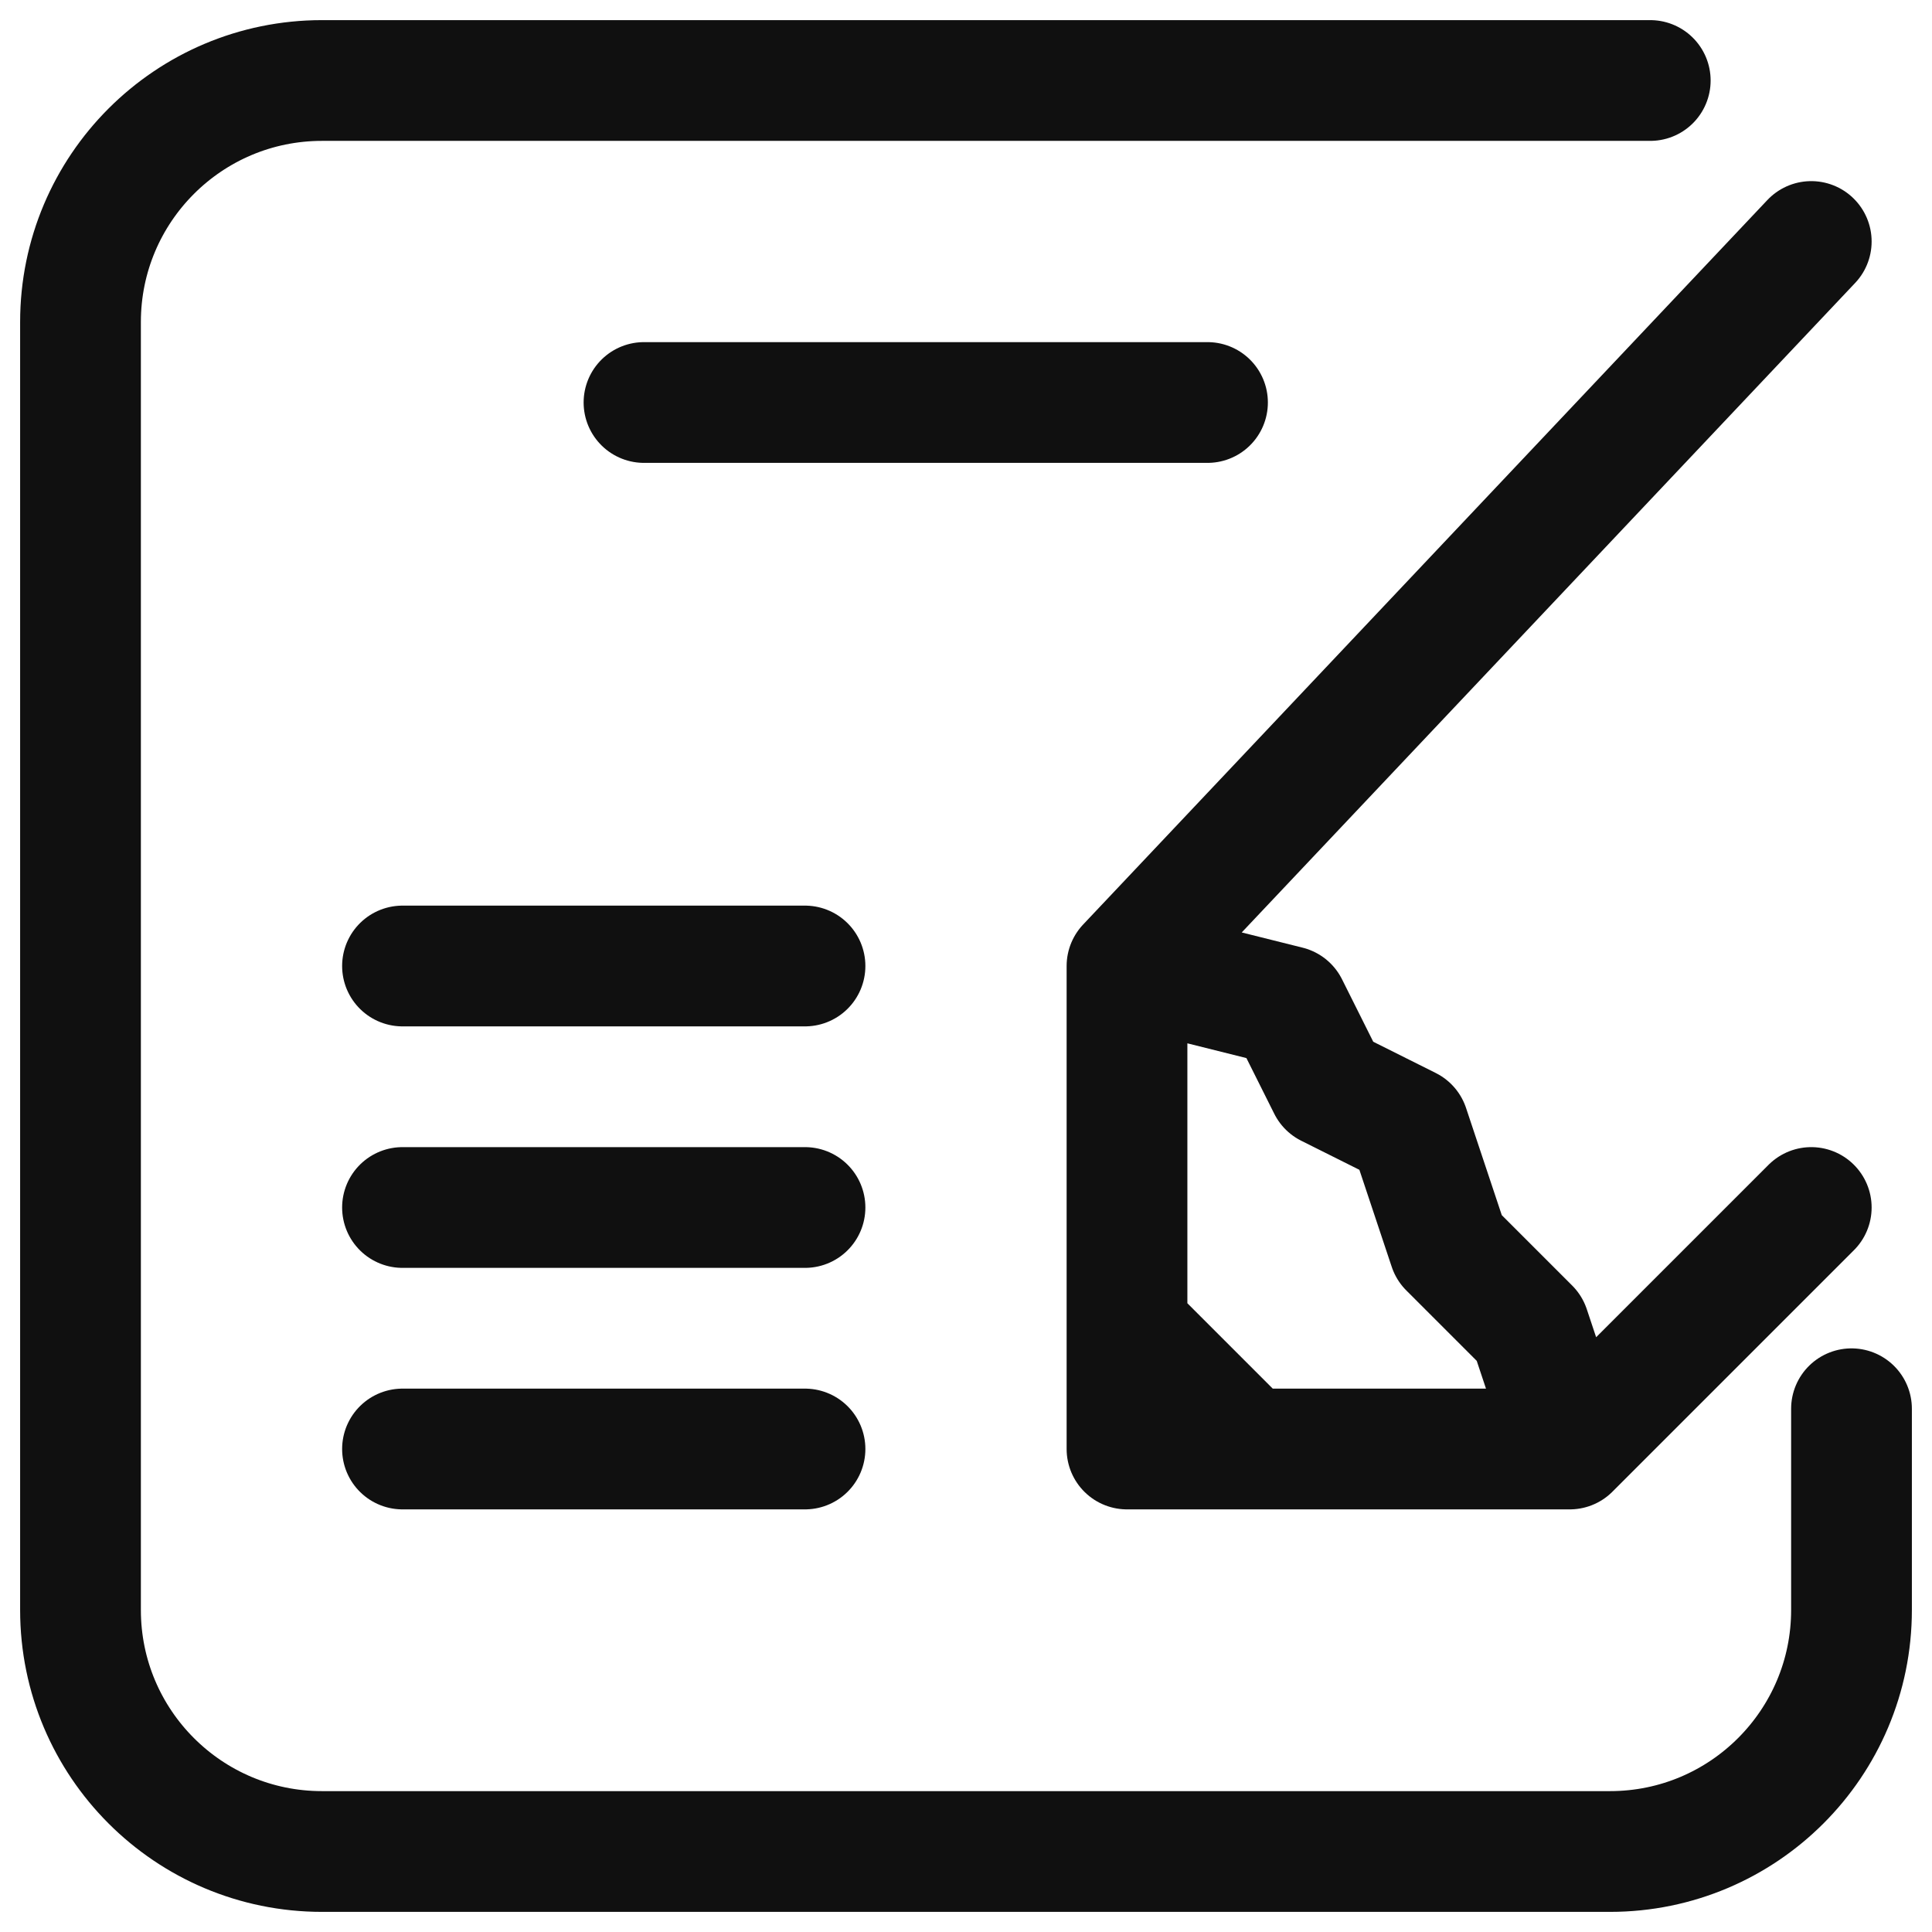
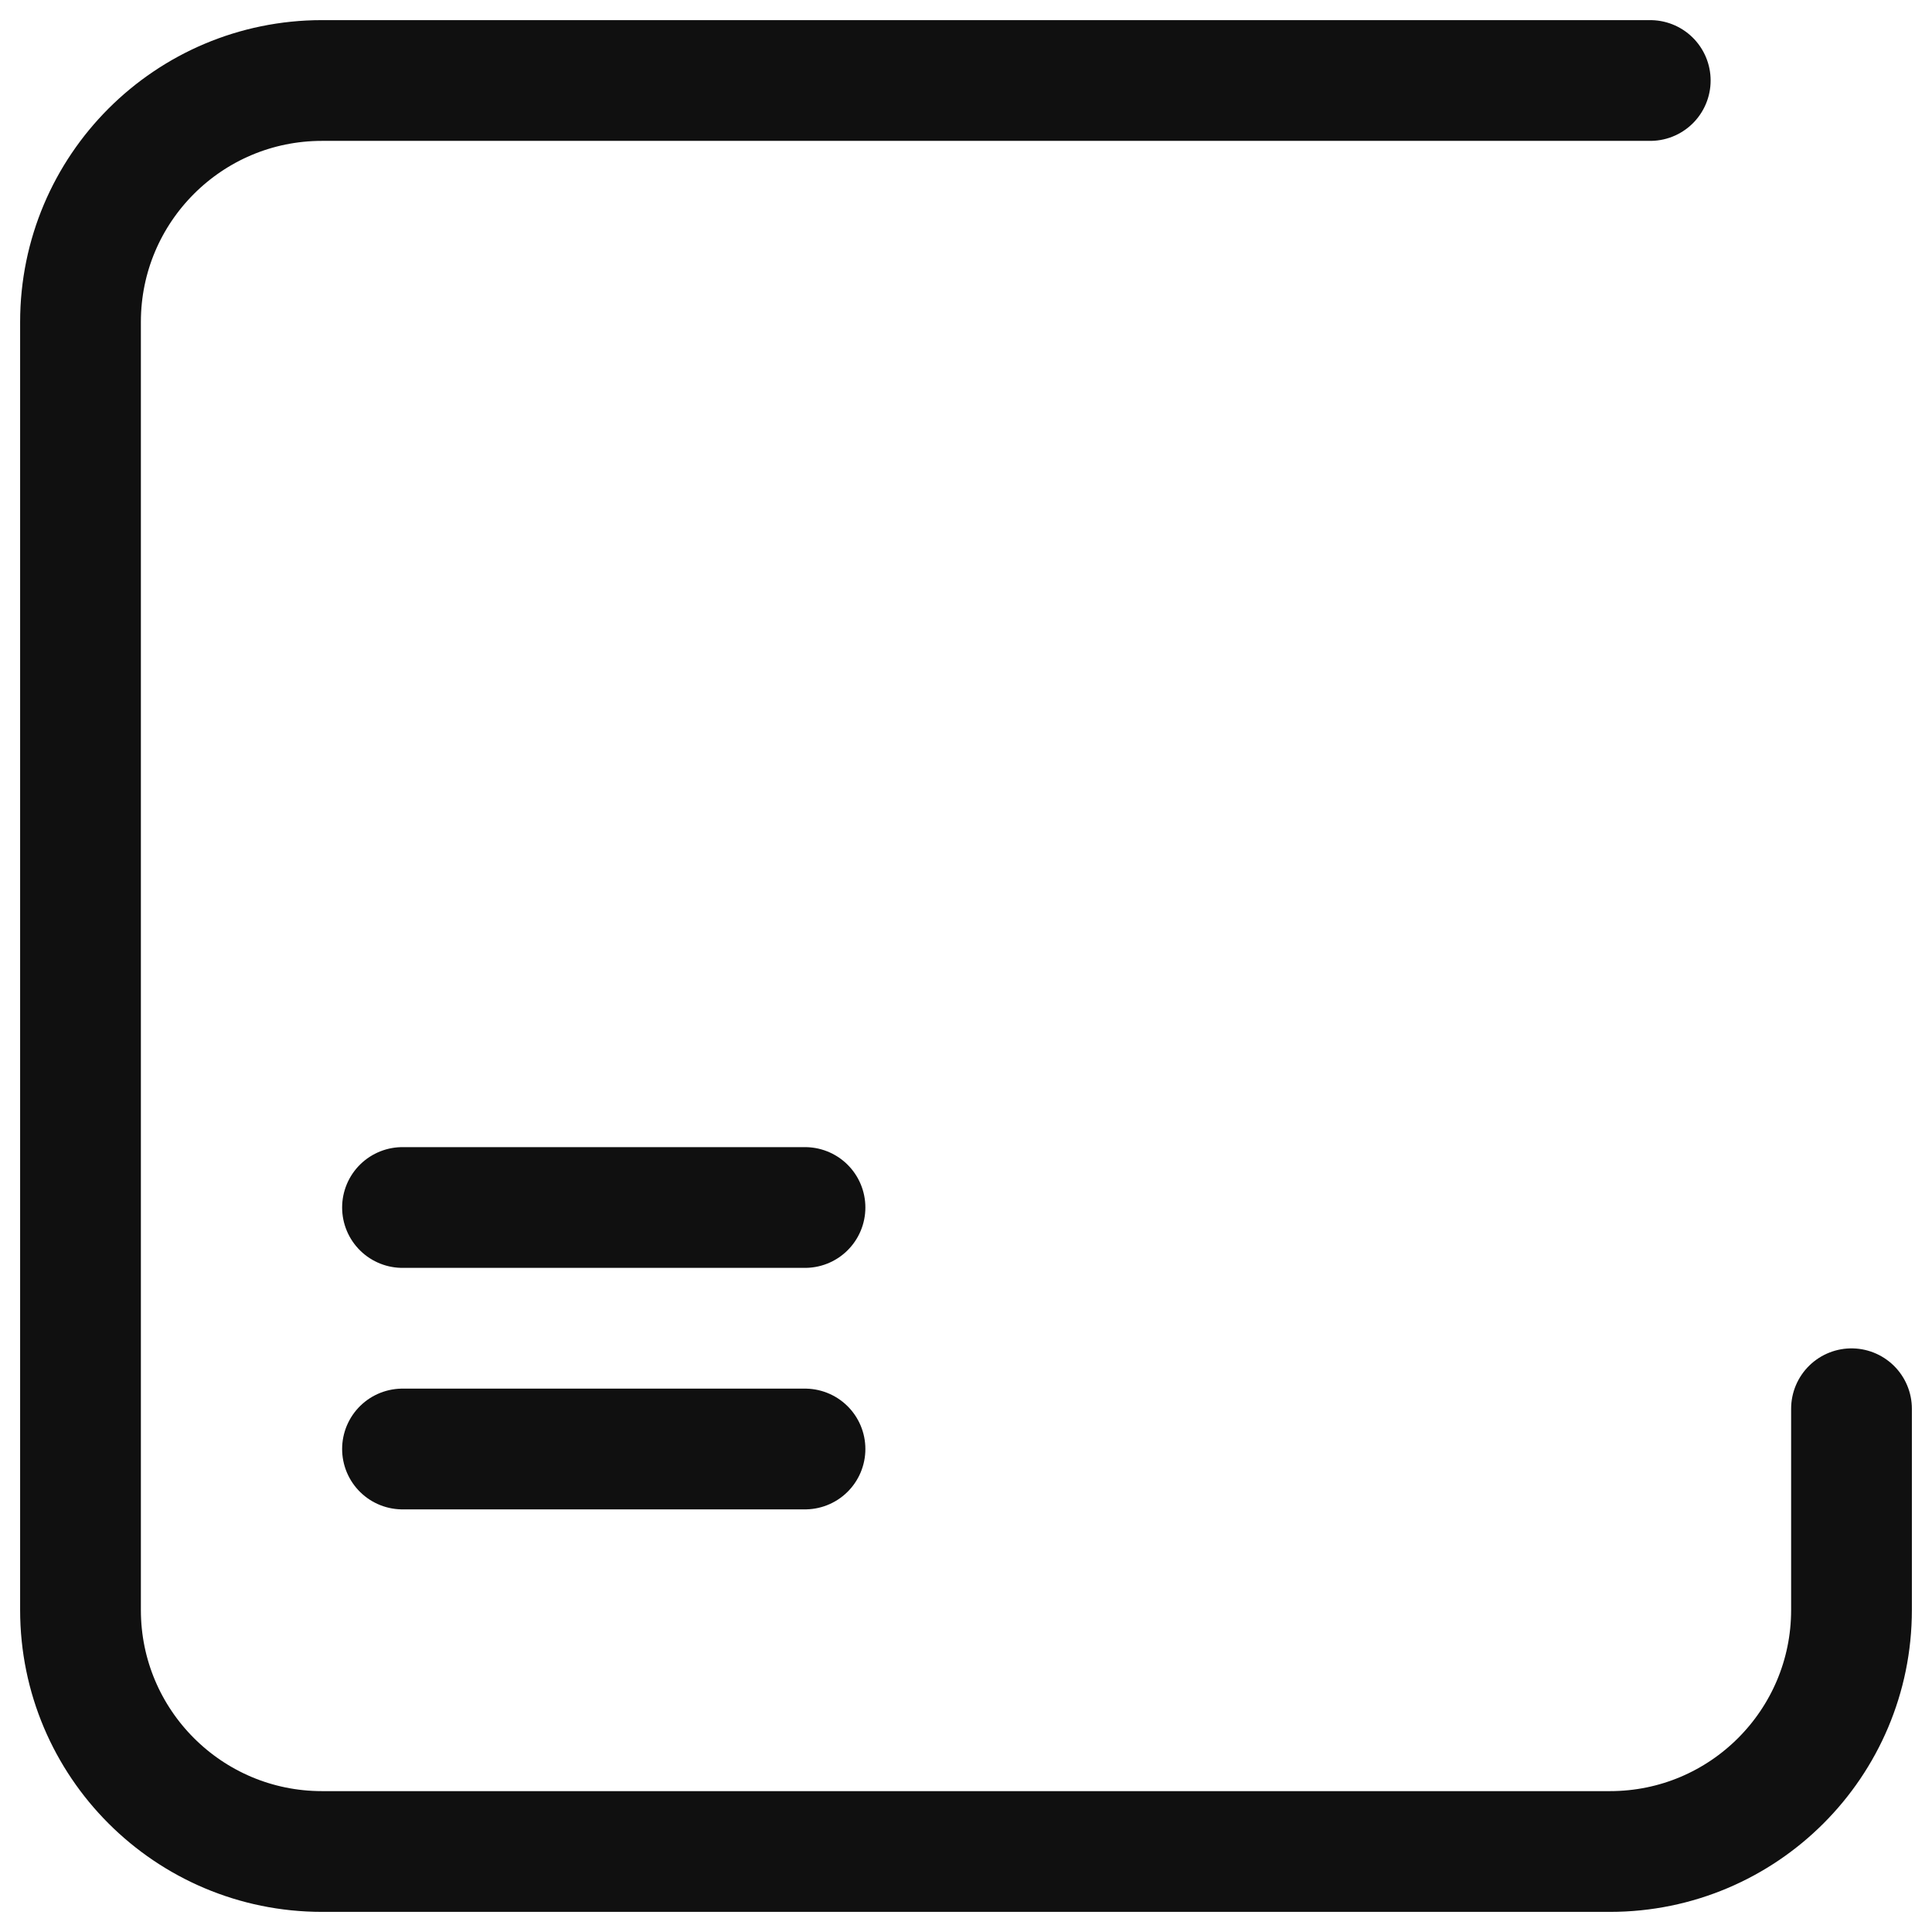
<svg xmlns="http://www.w3.org/2000/svg" width="24" height="24" viewBox="0 0 24 24" fill="none">
  <g clip-path="url(#clip0_6018_809)">
-     <path d="M22.5 3L14 12M14 12V16.5M14 12L16 12.5L16.5 13.5L17.5 14L18 15.5L19 16.5L19.5 18M19.5 18L22.5 15M19.5 18H15.5M15.5 18H14V16.5M15.5 18L14 16.5" stroke="#101010" stroke-width="1.5" stroke-linecap="round" stroke-linejoin="round" />
    <path d="M23 17.5V20C23 21.657 21.657 23 20 23H4C2.343 23 1 21.657 1 20V4C1 2.343 2.343 1 4 1H20.5" stroke="#101010" stroke-width="1.5" stroke-linecap="round" stroke-linejoin="round" />
-     <path d="M8 5H15" stroke="#101010" stroke-width="1.5" stroke-linecap="round" stroke-linejoin="round" />
-     <path d="M5 12H10" stroke="#101010" stroke-width="1.5" stroke-linecap="round" stroke-linejoin="round" />
    <path d="M5 15H10" stroke="#101010" stroke-width="1.5" stroke-linecap="round" stroke-linejoin="round" />
    <path d="M5 18H10" stroke="#101010" stroke-width="1.5" stroke-linecap="round" stroke-linejoin="round" />
  </g>
  <defs>
    <clipPath id="clip0_6018_809">
      <rect width="24" height="24" fill="white" />
    </clipPath>
  </defs>
</svg>